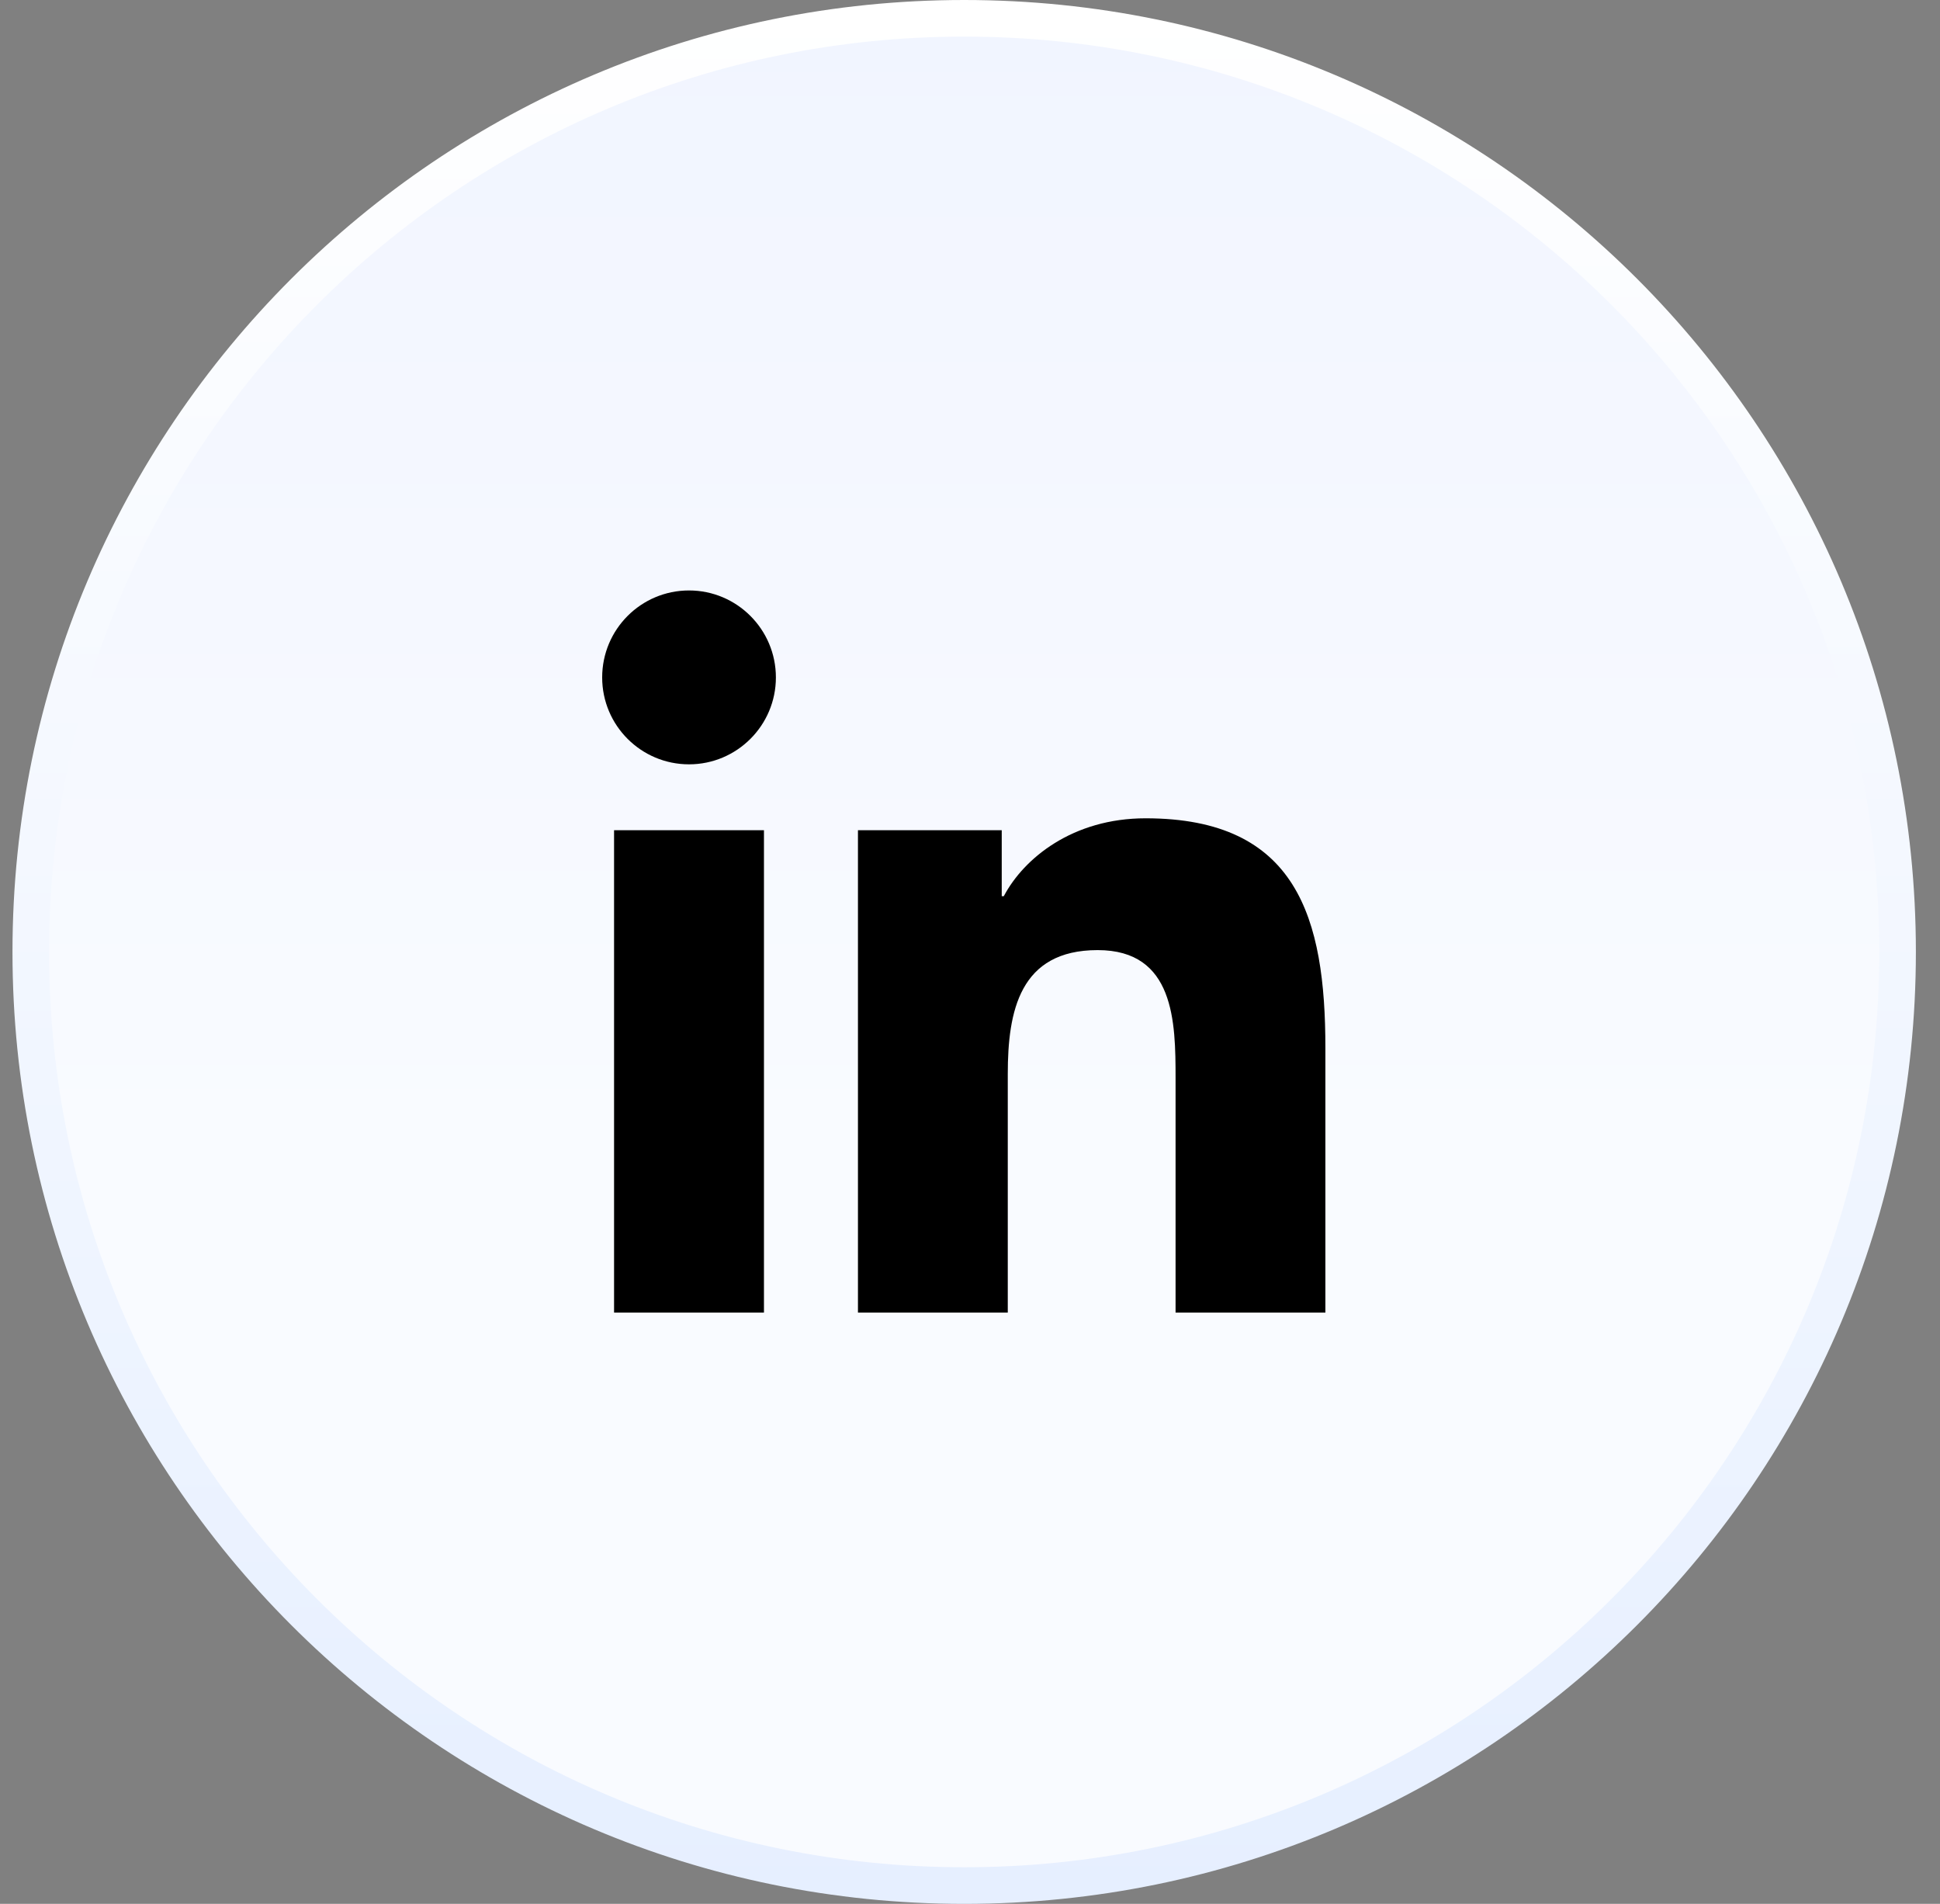
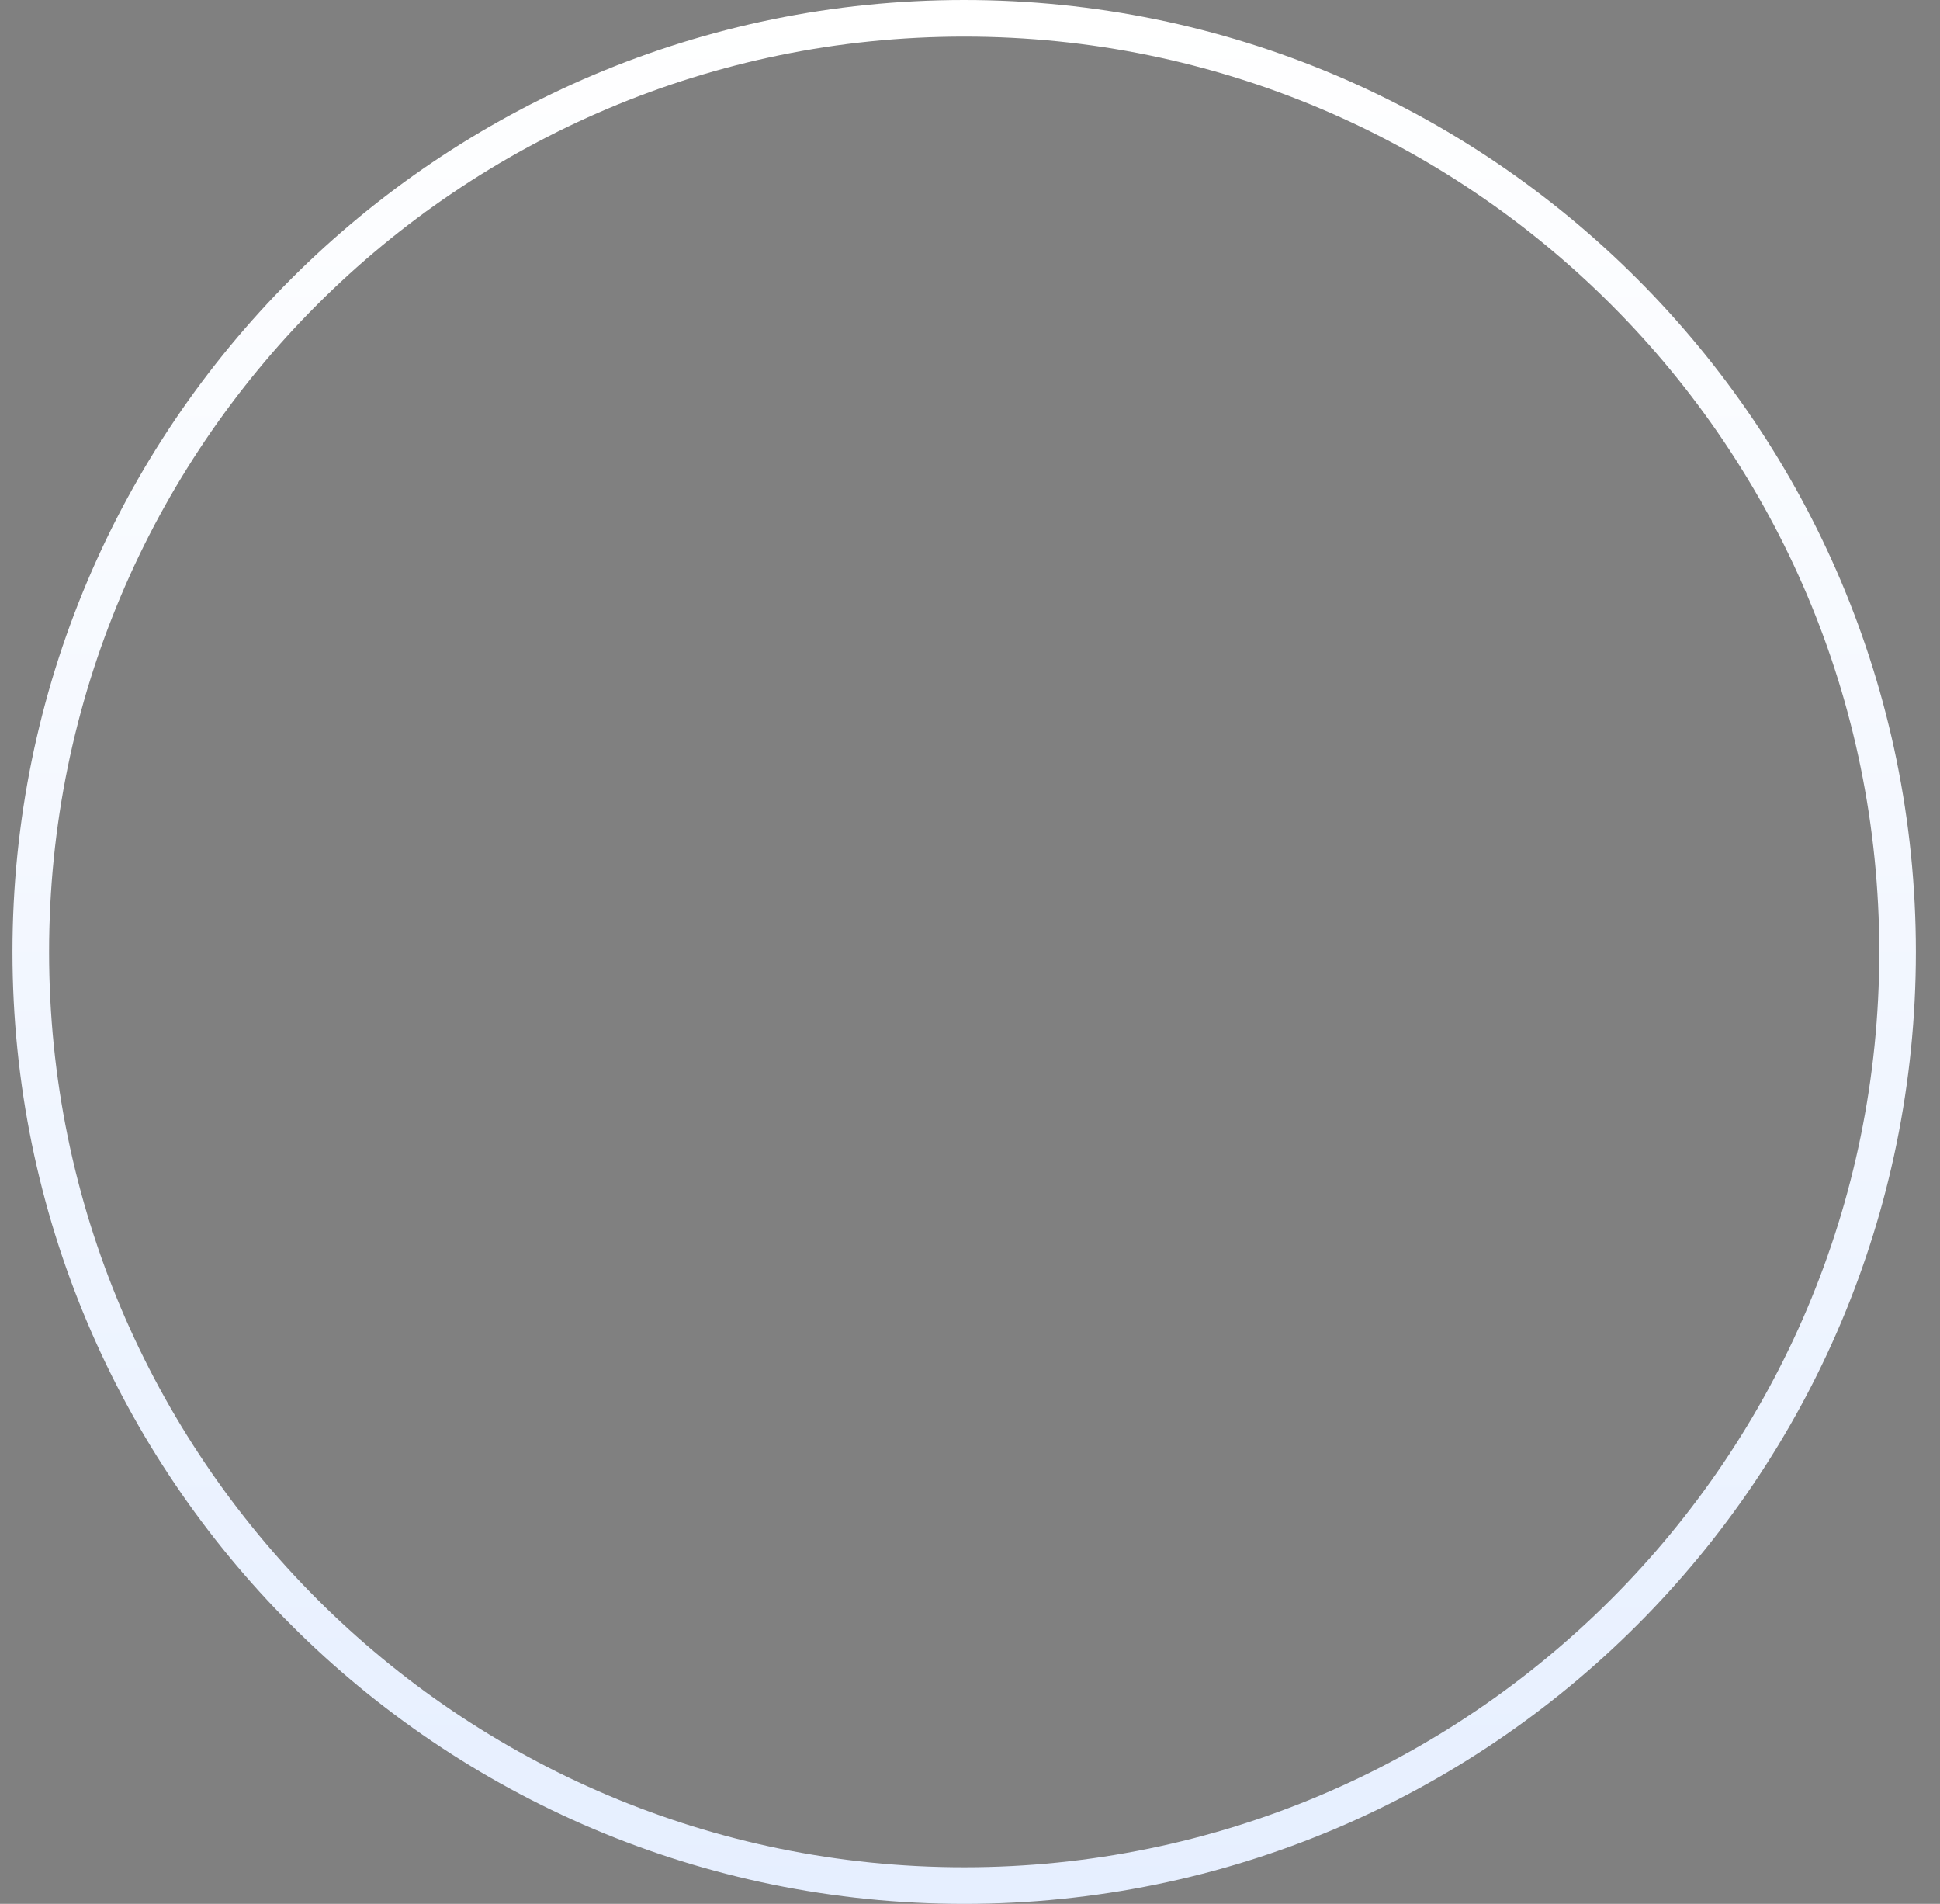
<svg xmlns="http://www.w3.org/2000/svg" width="53" height="52" viewBox="0 0 53 52" fill="none">
  <rect x="0" y="0" width="53" height="52" fill="#808080" stroke="none" />
-   <path d="M0.841 26C0.841 11.917 12.258 0.5 26.341 0.5C40.424 0.5 51.841 11.917 51.841 26C51.841 40.083 40.424 51.5 26.341 51.5C12.258 51.5 0.841 40.083 0.841 26Z" fill="url(#paint0_linear_640_11727)" />
  <path d="M0.841 26C0.841 11.917 12.258 0.5 26.341 0.5C40.424 0.5 51.841 11.917 51.841 26C51.841 40.083 40.424 51.5 26.341 51.5C12.258 51.5 0.841 40.083 0.841 26Z" stroke="url(#paint1_linear_640_11727)" />
  <g clip-path="url(#clip0_640_11727)">
-     <path d="M16.776 22.676H20.871V35.85H16.776V22.676ZM18.824 16.127C20.133 16.127 21.197 17.191 21.197 18.503C21.197 19.812 20.133 20.876 18.824 20.876C17.512 20.876 16.451 19.812 16.451 18.503C16.451 17.191 17.512 16.127 18.824 16.127Z" fill="black" />
-     <path d="M23.439 22.676H27.367V24.478H27.423C27.97 23.441 29.305 22.35 31.297 22.35C35.443 22.35 36.209 25.078 36.209 28.625V35.85H32.116V29.444C32.116 27.915 32.089 25.95 29.988 25.95C27.857 25.95 27.532 27.616 27.532 29.334V35.85H23.439V22.676Z" fill="black" />
-   </g>
+     </g>
  <defs>
    <linearGradient id="paint0_linear_640_11727" x1="26.341" y1="0" x2="26.341" y2="52" gradientUnits="userSpaceOnUse">
      <stop stop-color="#F1F5FF" />
      <stop offset="0.61" stop-color="#F9FBFF" />
    </linearGradient>
    <linearGradient id="paint1_linear_640_11727" x1="26.341" y1="0" x2="26.341" y2="52" gradientUnits="userSpaceOnUse">
      <stop stop-color="white" />
      <stop offset="1" stop-color="#E6EFFF" />
    </linearGradient>
    <clipPath id="clip0_640_11727">
      <rect width="20" height="20" fill="white" transform="translate(16.341 16)" />
    </clipPath>
  </defs>
</svg>